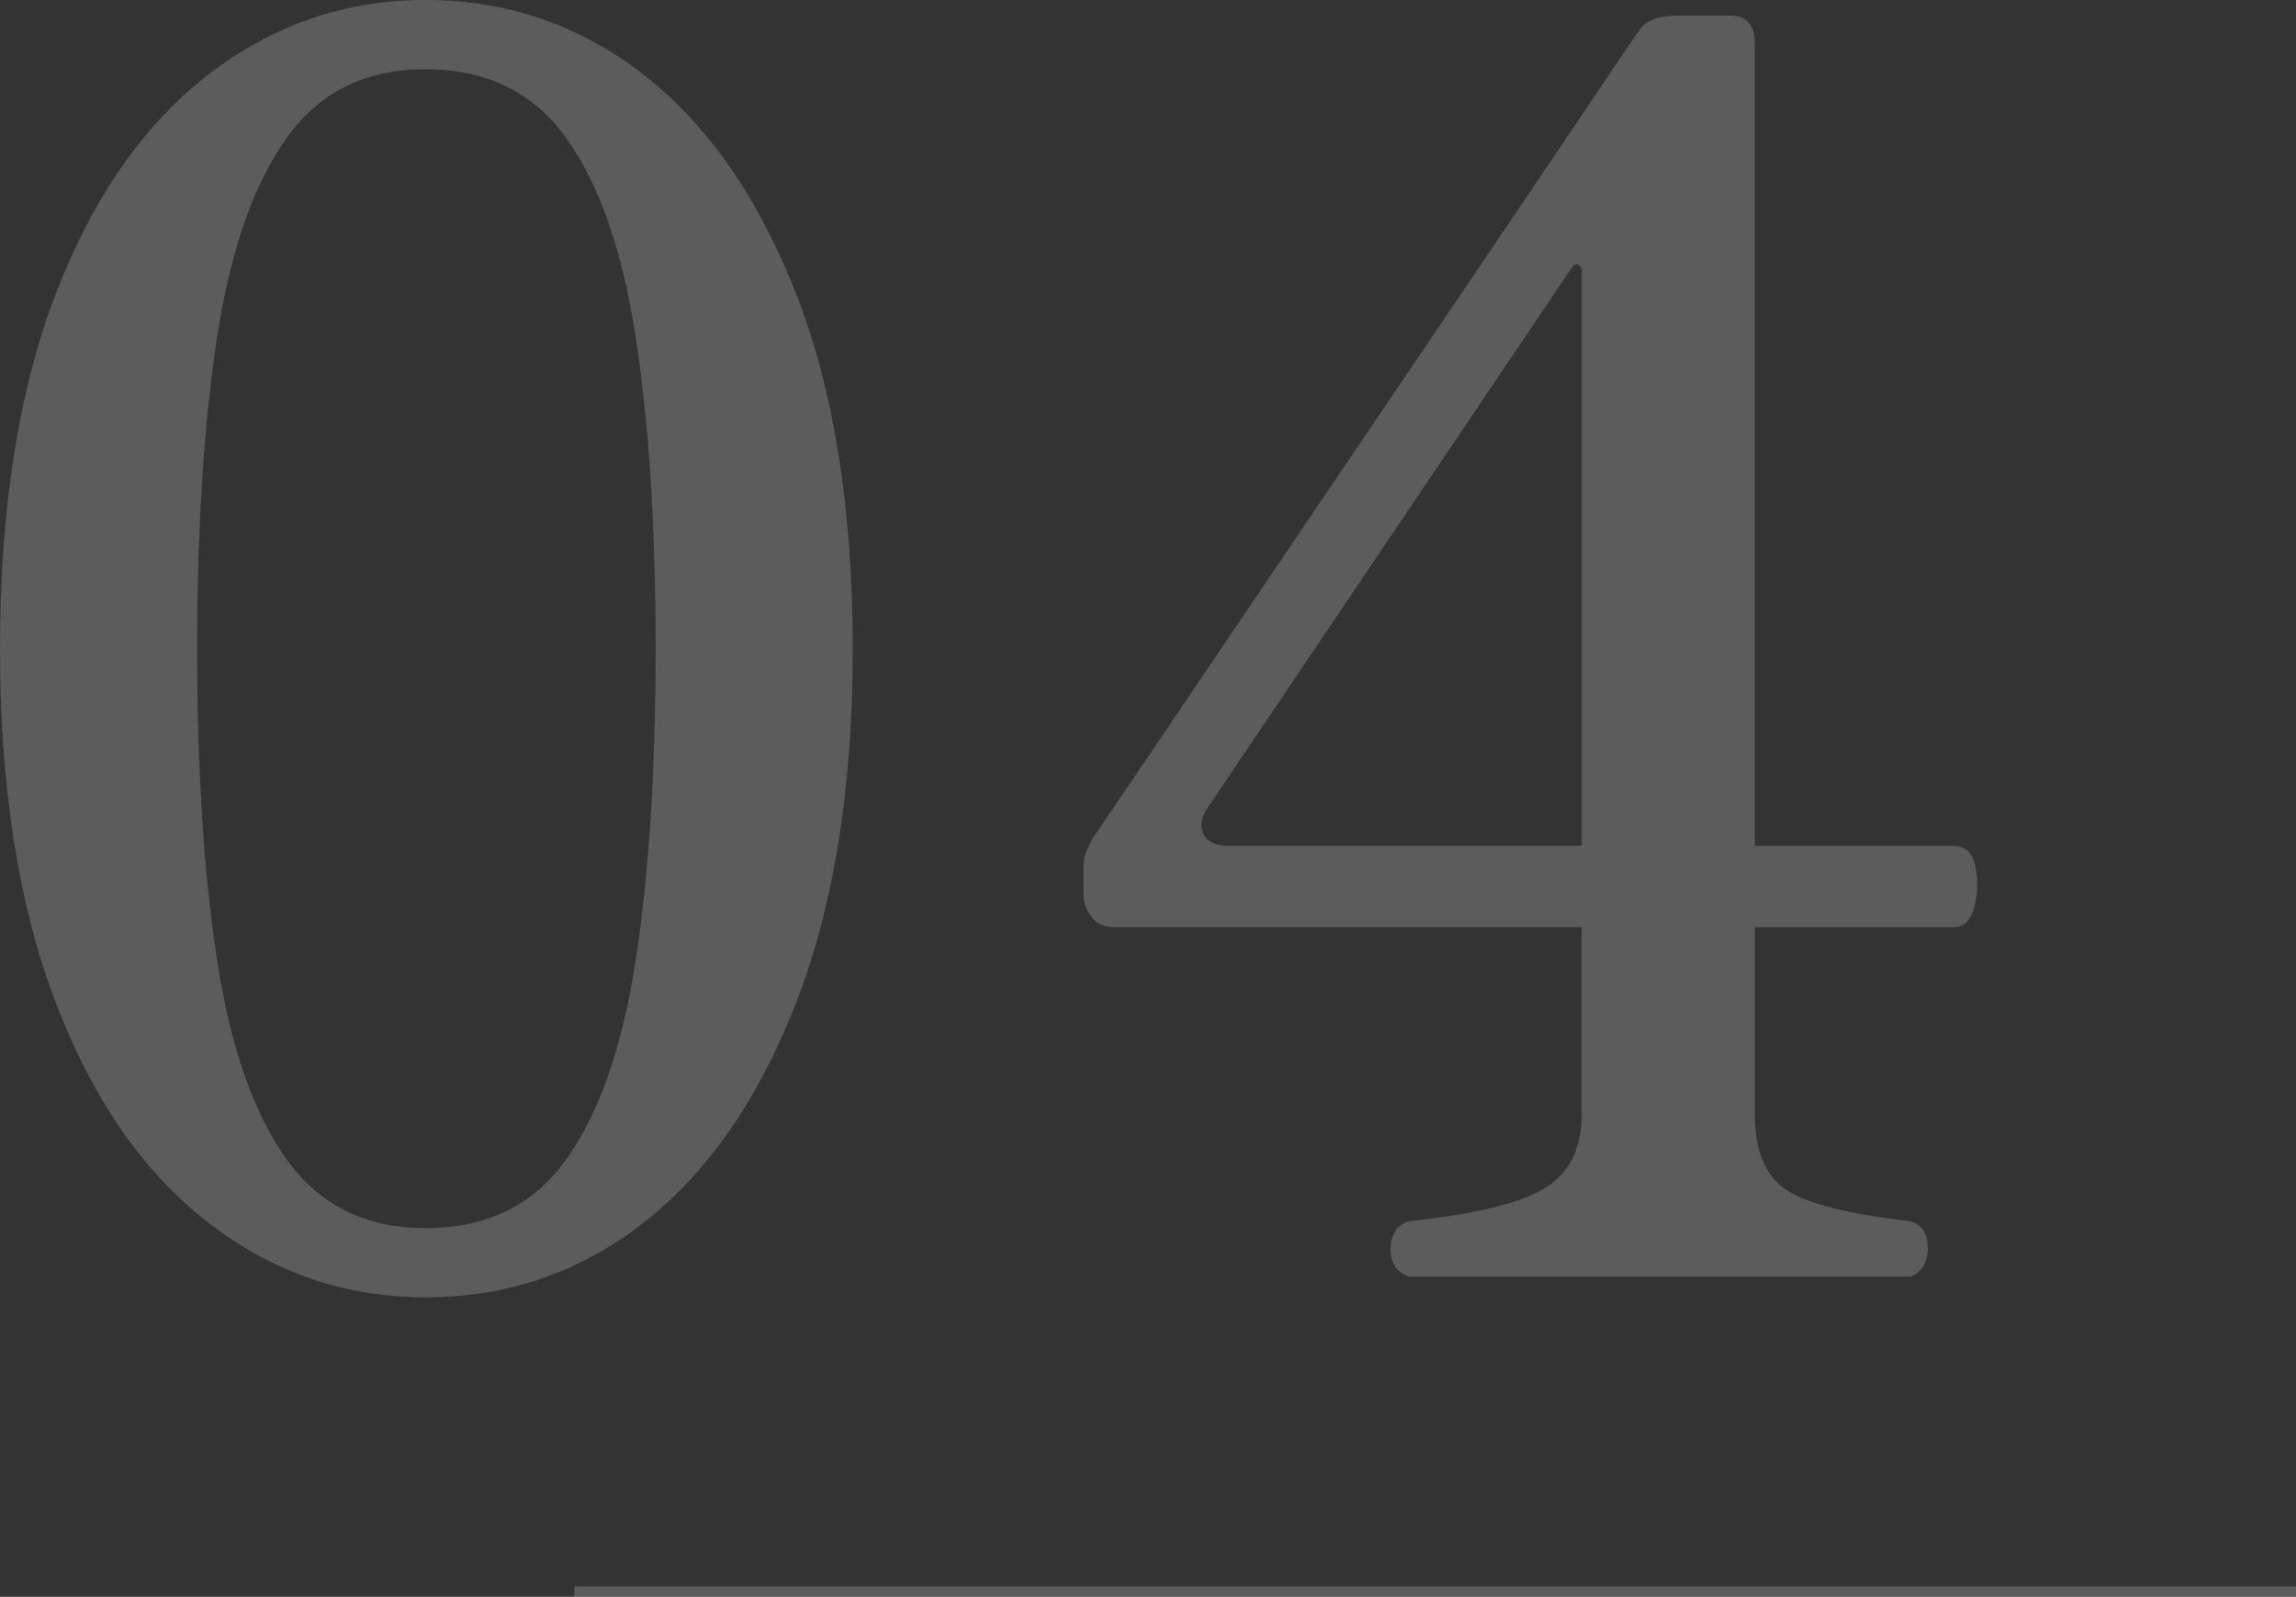
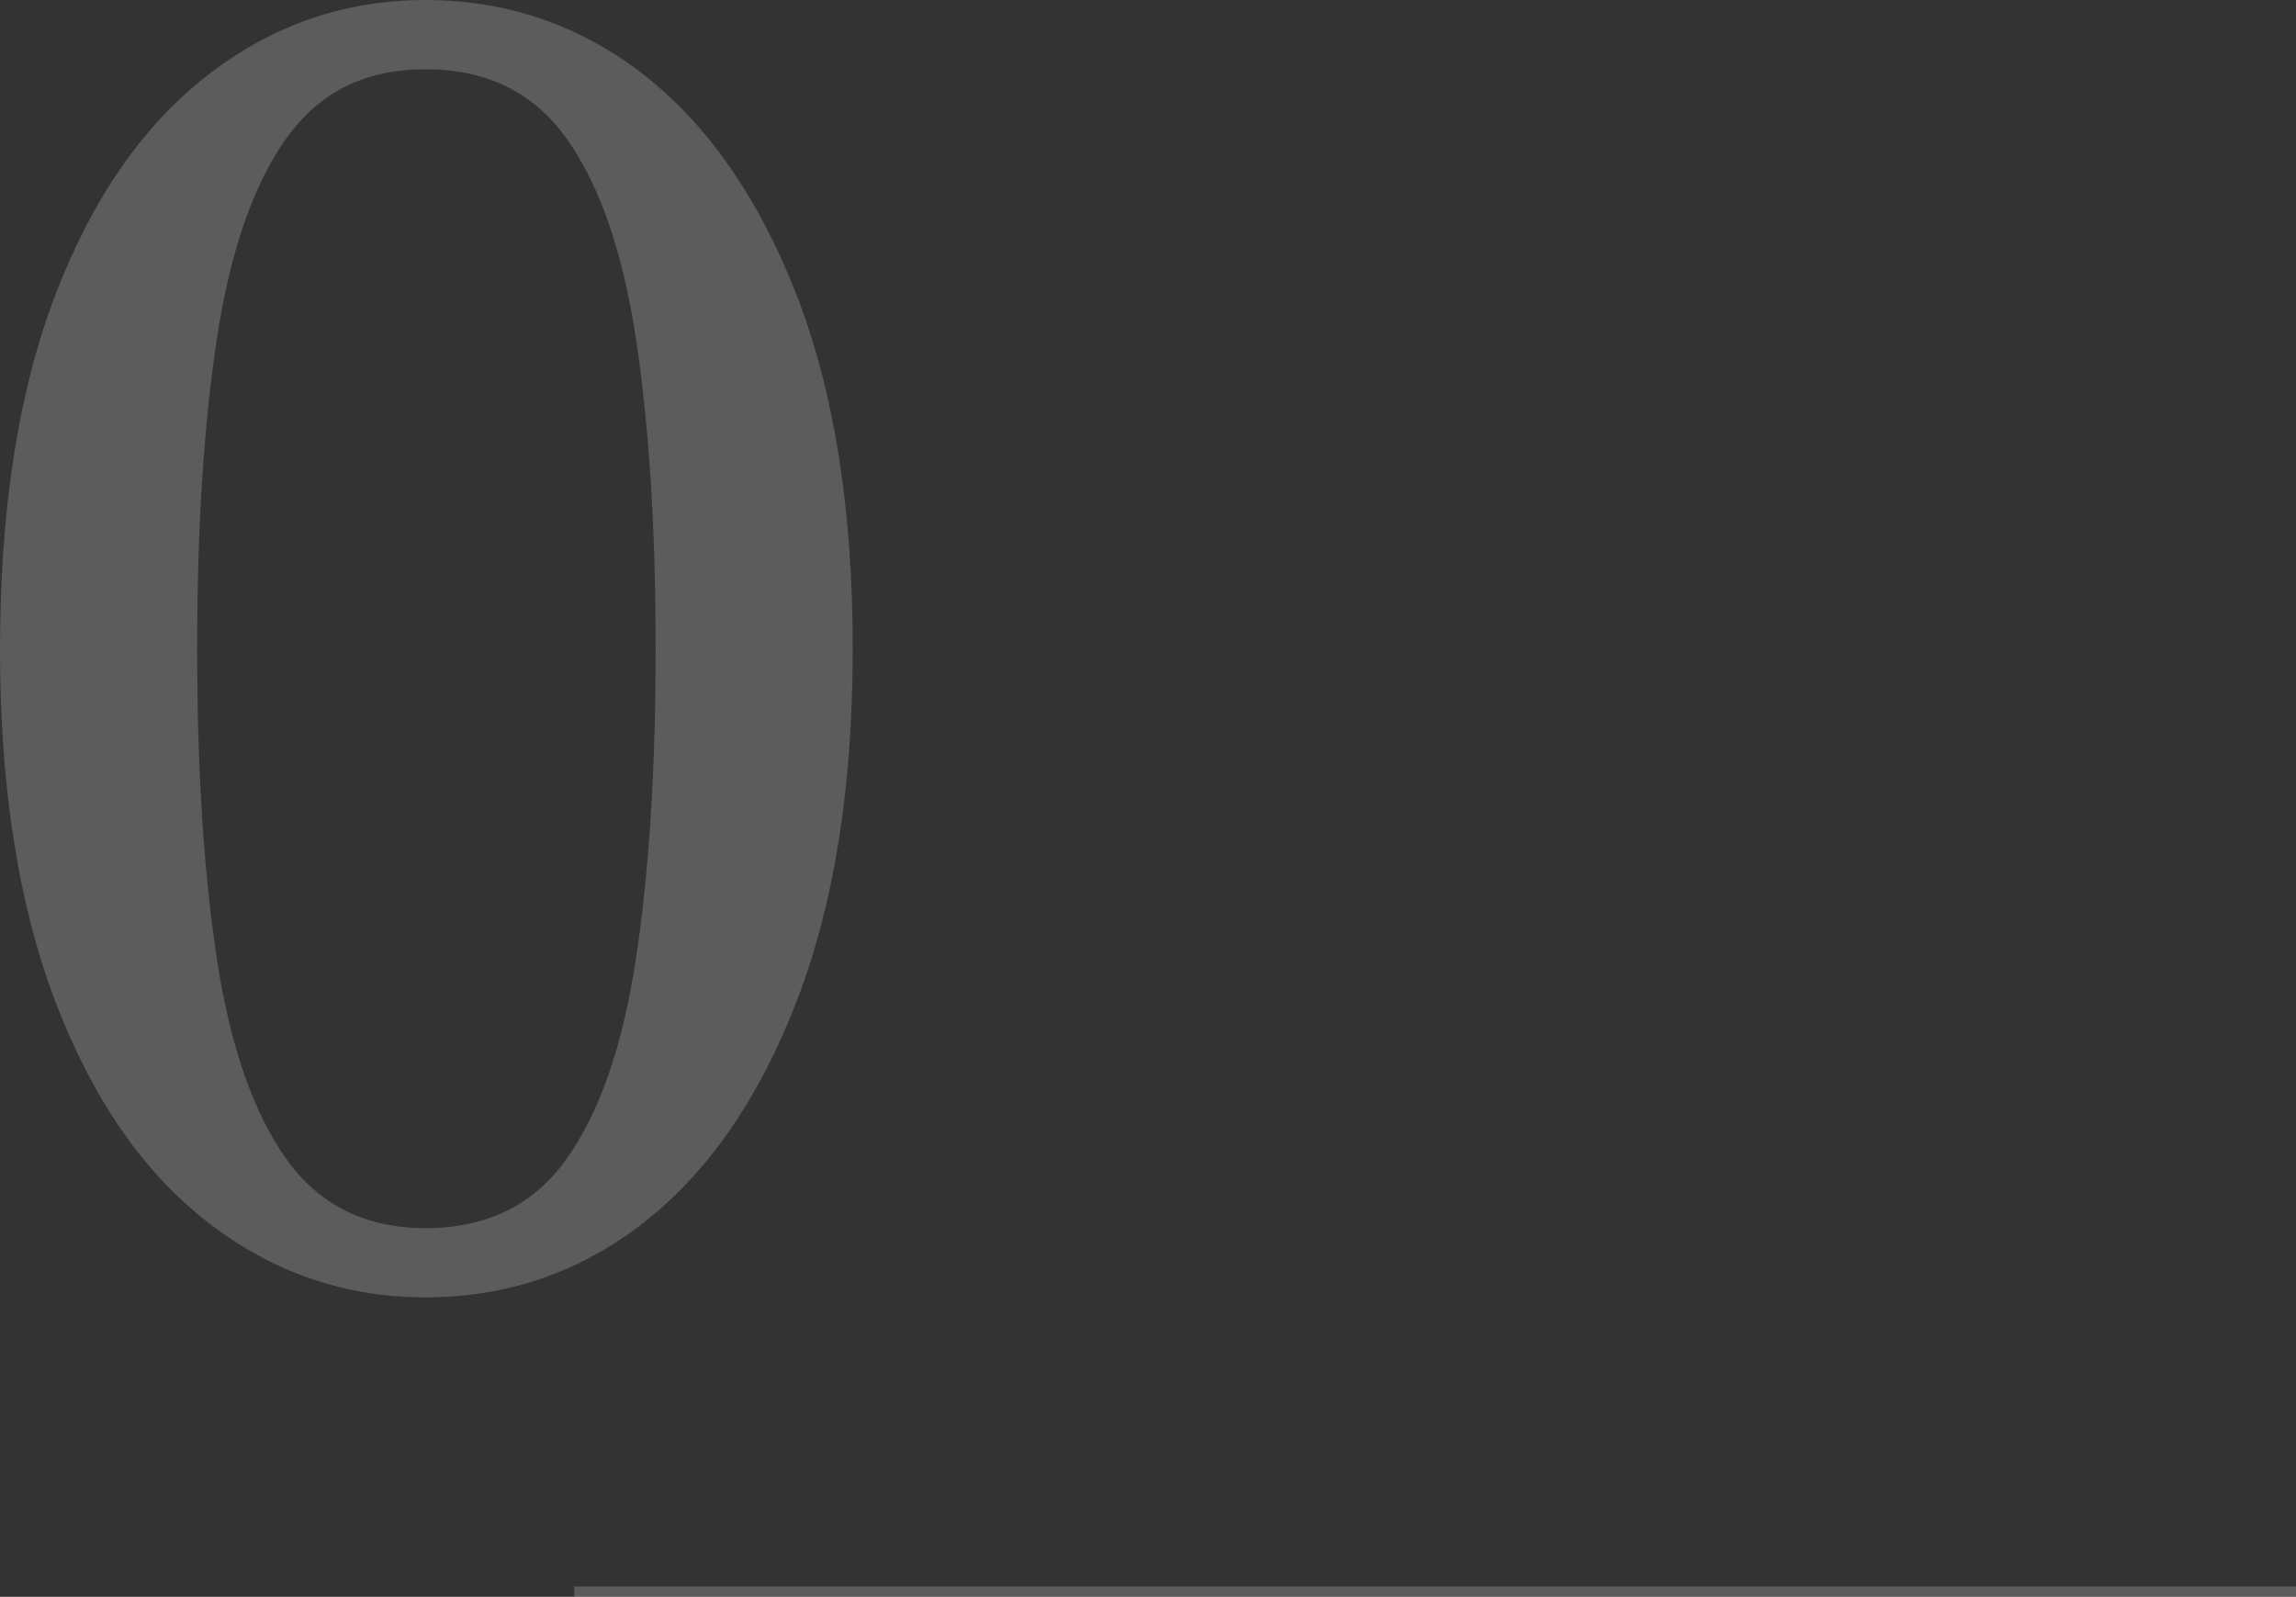
<svg xmlns="http://www.w3.org/2000/svg" id="_レイヤー_2" data-name="レイヤー 2" viewBox="0 0 303.23 210.9">
  <rect x="0" y="0" width="303.23" height="210.9" fill="#333333" stroke="none" />
  <defs>
    <style>
      .cls-1 {
        fill: #fff;
      }

      .cls-2, .cls-3 {
        opacity: .2;
      }

      .cls-3 {
        fill: none;
        stroke: #fff;
        stroke-miterlimit: 10;
        stroke-width: 1.36px;
      }
    </style>
  </defs>
  <g id="_デザイン" data-name="デザイン">
    <line class="cls-3" x1="303.23" y1="210.22" x2="75.84" y2="210.22" />
    <g class="cls-2">
      <path class="cls-1" d="M56.2,171.35c-10.66,0-20.26-3.31-28.79-9.94-8.53-6.63-15.23-16.34-20.1-29.13C2.43,119.49,0,103.95,0,85.67s2.43-34,7.31-46.72c4.87-12.71,11.57-22.39,20.1-29.01C35.94,3.31,45.54,0,56.2,0s20.45,3.31,28.9,9.94c8.45,6.63,15.15,16.3,20.1,29.01,4.95,12.72,7.42,28.29,7.42,46.72s-2.48,33.81-7.42,46.61c-4.95,12.79-11.65,22.5-20.1,29.13-8.45,6.62-18.09,9.94-28.9,9.94ZM56.2,162.21c8.07,0,14.28-3.04,18.62-9.14,4.34-6.09,7.39-14.85,9.14-26.27,1.75-11.42,2.63-25.13,2.63-41.12s-.88-29.7-2.63-41.12c-1.75-11.42-4.8-20.18-9.14-26.27-4.34-6.09-10.55-9.14-18.62-9.14s-14.05,3.05-18.39,9.14c-4.34,6.09-7.39,14.85-9.14,26.27-1.75,11.42-2.63,25.13-2.63,41.12s.87,29.7,2.63,41.12c1.75,11.42,4.8,20.18,9.14,26.27,4.34,6.09,10.47,9.14,18.39,9.14Z" />
-       <path class="cls-1" d="M186.06,168.6c-1.68-.61-2.48-1.86-2.4-3.77.08-1.9.88-3.08,2.4-3.54,8.68-.91,14.66-2.36,17.93-4.34,3.27-1.98,4.91-5.25,4.91-9.82v-24.67h-61.68c-1.37,0-2.4-.46-3.08-1.37-.69-.91-1.03-1.9-1.03-2.97v-3.66c0-.76.11-1.41.34-1.94.23-.53.49-1.1.8-1.71,5.18-7.61,9.9-14.58,14.16-20.9,4.26-6.32,8.95-13.25,14.05-20.79,5.1-7.54,10.2-15.08,15.31-22.62,5.1-7.54,9.79-14.47,14.05-20.79,4.26-6.32,7.73-11.46,10.39-15.42,2.66-3.96,4.07-6.01,4.23-6.17.76-1.37,2.51-2.06,5.25-2.06h6.85c2.13,0,3.2,1.22,3.2,3.66v106.01h26.27c1.52,0,2.47.88,2.86,2.63.38,1.75.34,3.54-.11,5.37-.46,1.83-1.37,2.74-2.74,2.74h-26.27v24.67c0,4.88,1.41,8.22,4.23,10.05,2.82,1.83,8.26,3.2,16.34,4.11,1.52.46,2.28,1.64,2.28,3.54s-.76,3.16-2.28,3.77h-66.25ZM162.3,111.72h46.61V35.87c0-.46-.15-.76-.46-.91-.31-.15-.61,0-.91.46l-48.21,71.51c-.76,1.22-.88,2.32-.34,3.31.53.99,1.63,1.49,3.31,1.49Z" />
    </g>
  </g>
</svg>